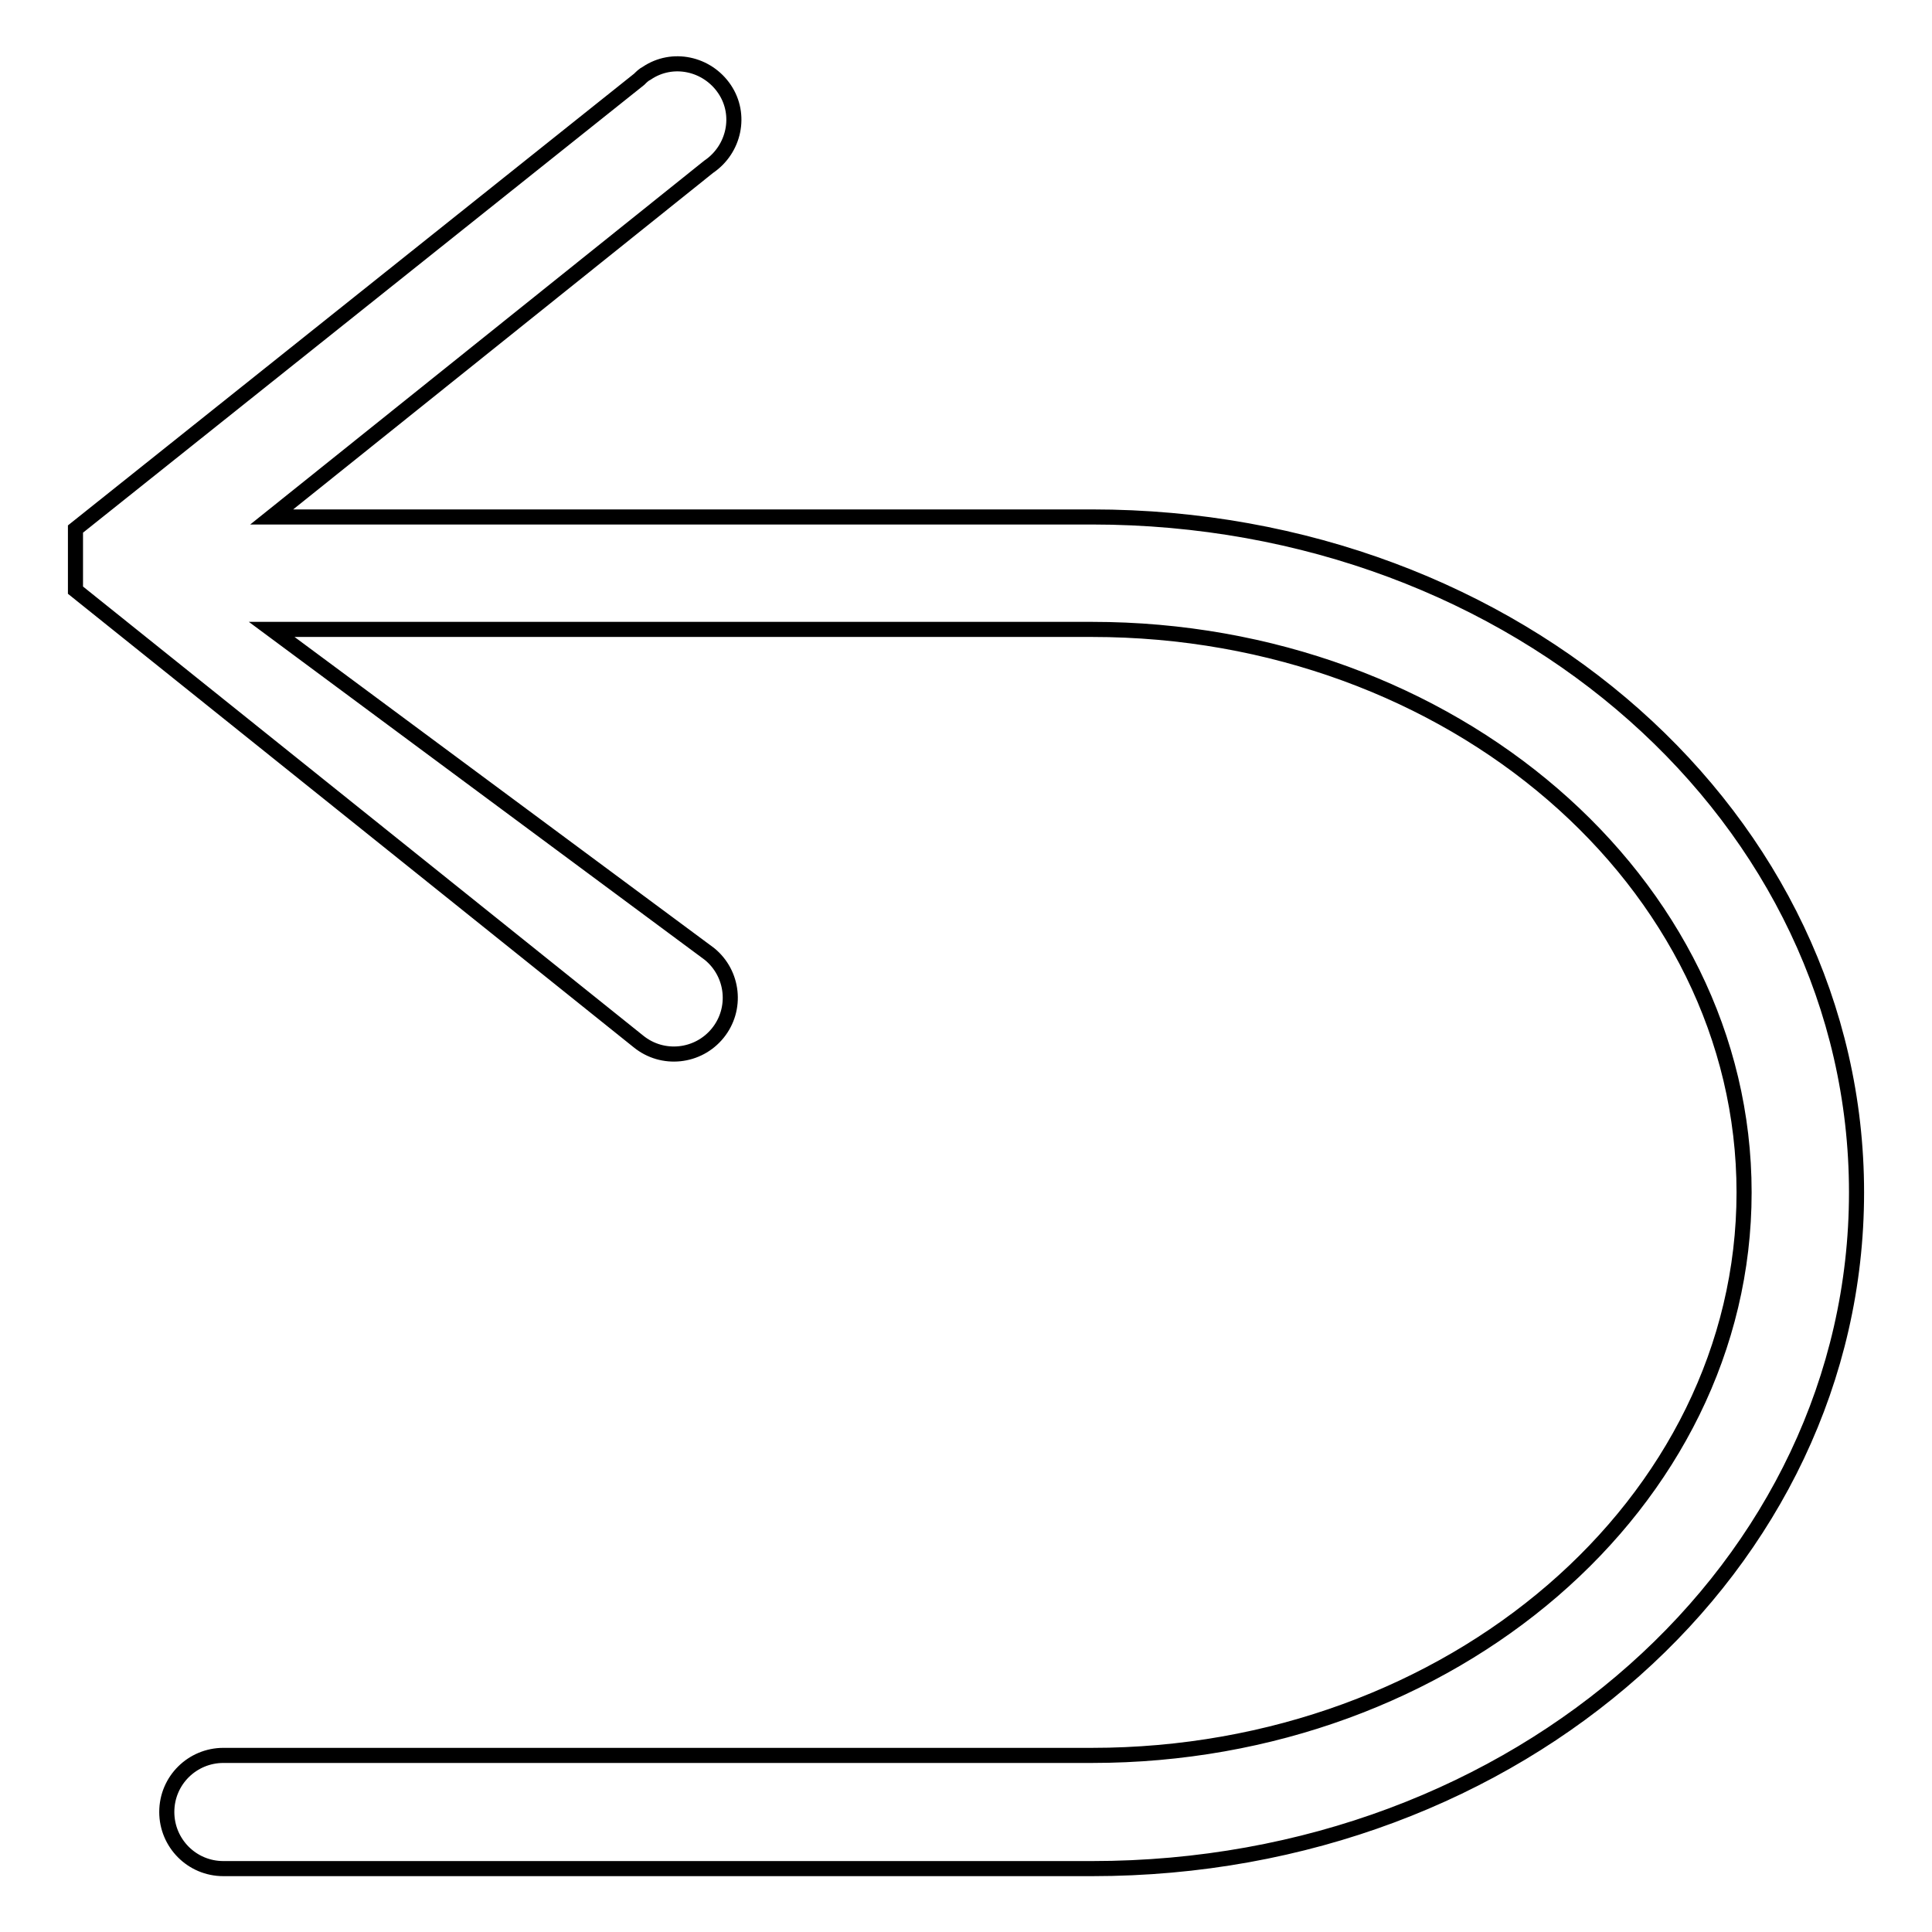
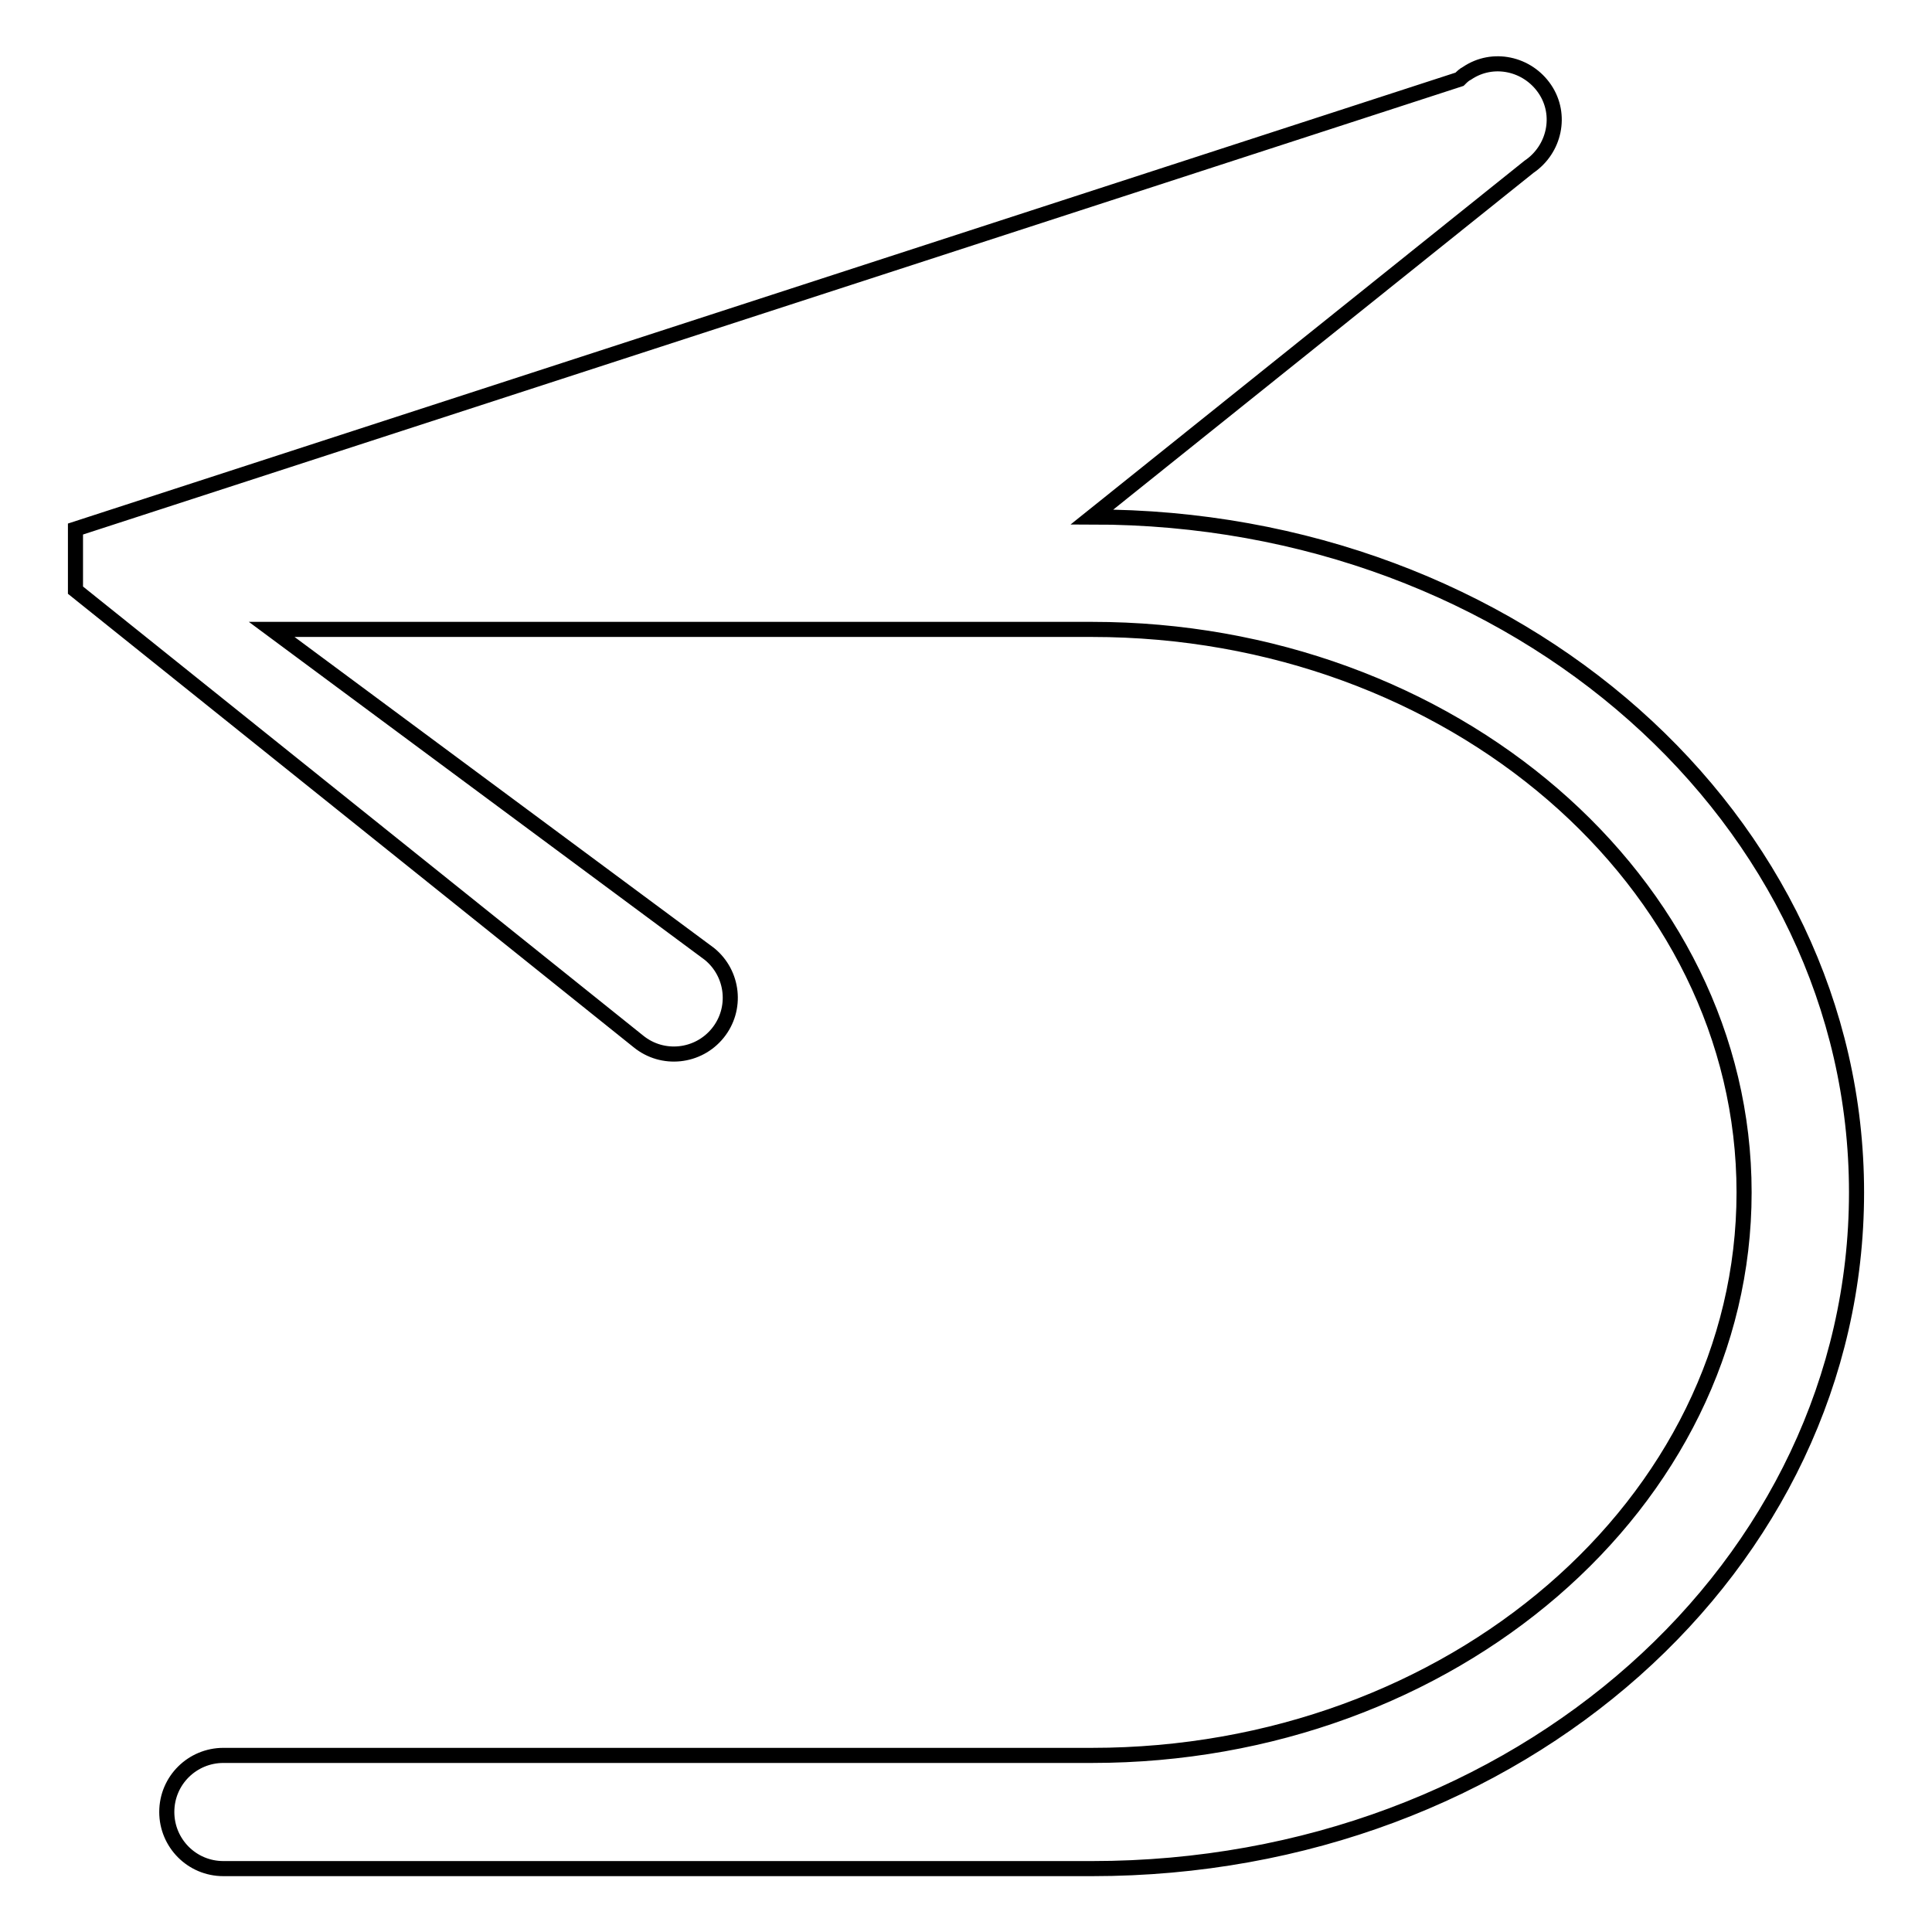
<svg xmlns="http://www.w3.org/2000/svg" version="1.1" x="0px" y="0px" viewBox="0 0 256 256" enable-background="new 0 0 256 256" xml:space="preserve">
  <g>
-     <path stroke-width="2" fill-opacity="0" stroke="#000000" d="M144.7,68.5H36l57.9-46.4c3.4-2.3,4.4-6.9,2.1-10.3c-2.3-3.4-6.9-4.4-10.3-2.1c-0.4,0.2-0.7,0.5-1,0.8 L10,70.1v2.7c0,0.3,0,0.7,0,1v0.7c0,0.3,0,0.7,0,1v2.7L84.6,138c3.2,2.6,7.9,2.1,10.5-1.1c2.6-3.2,2.1-7.9-1.1-10.5L36,83.4h108.7 c47.6,0,86.4,33.4,86.4,74.6s-38.8,74.6-86.4,74.6H29.6c-4.1,0-7.5,3.3-7.5,7.5c0,4.1,3.3,7.5,7.5,7.5h115.1 c56.6,0,101.3-40.2,101.3-89.6S201.2,68.5,144.7,68.5z" />
+     <path stroke-width="2" fill-opacity="0" stroke="#000000" d="M144.7,68.5l57.9-46.4c3.4-2.3,4.4-6.9,2.1-10.3c-2.3-3.4-6.9-4.4-10.3-2.1c-0.4,0.2-0.7,0.5-1,0.8 L10,70.1v2.7c0,0.3,0,0.7,0,1v0.7c0,0.3,0,0.7,0,1v2.7L84.6,138c3.2,2.6,7.9,2.1,10.5-1.1c2.6-3.2,2.1-7.9-1.1-10.5L36,83.4h108.7 c47.6,0,86.4,33.4,86.4,74.6s-38.8,74.6-86.4,74.6H29.6c-4.1,0-7.5,3.3-7.5,7.5c0,4.1,3.3,7.5,7.5,7.5h115.1 c56.6,0,101.3-40.2,101.3-89.6S201.2,68.5,144.7,68.5z" />
  </g>
</svg>